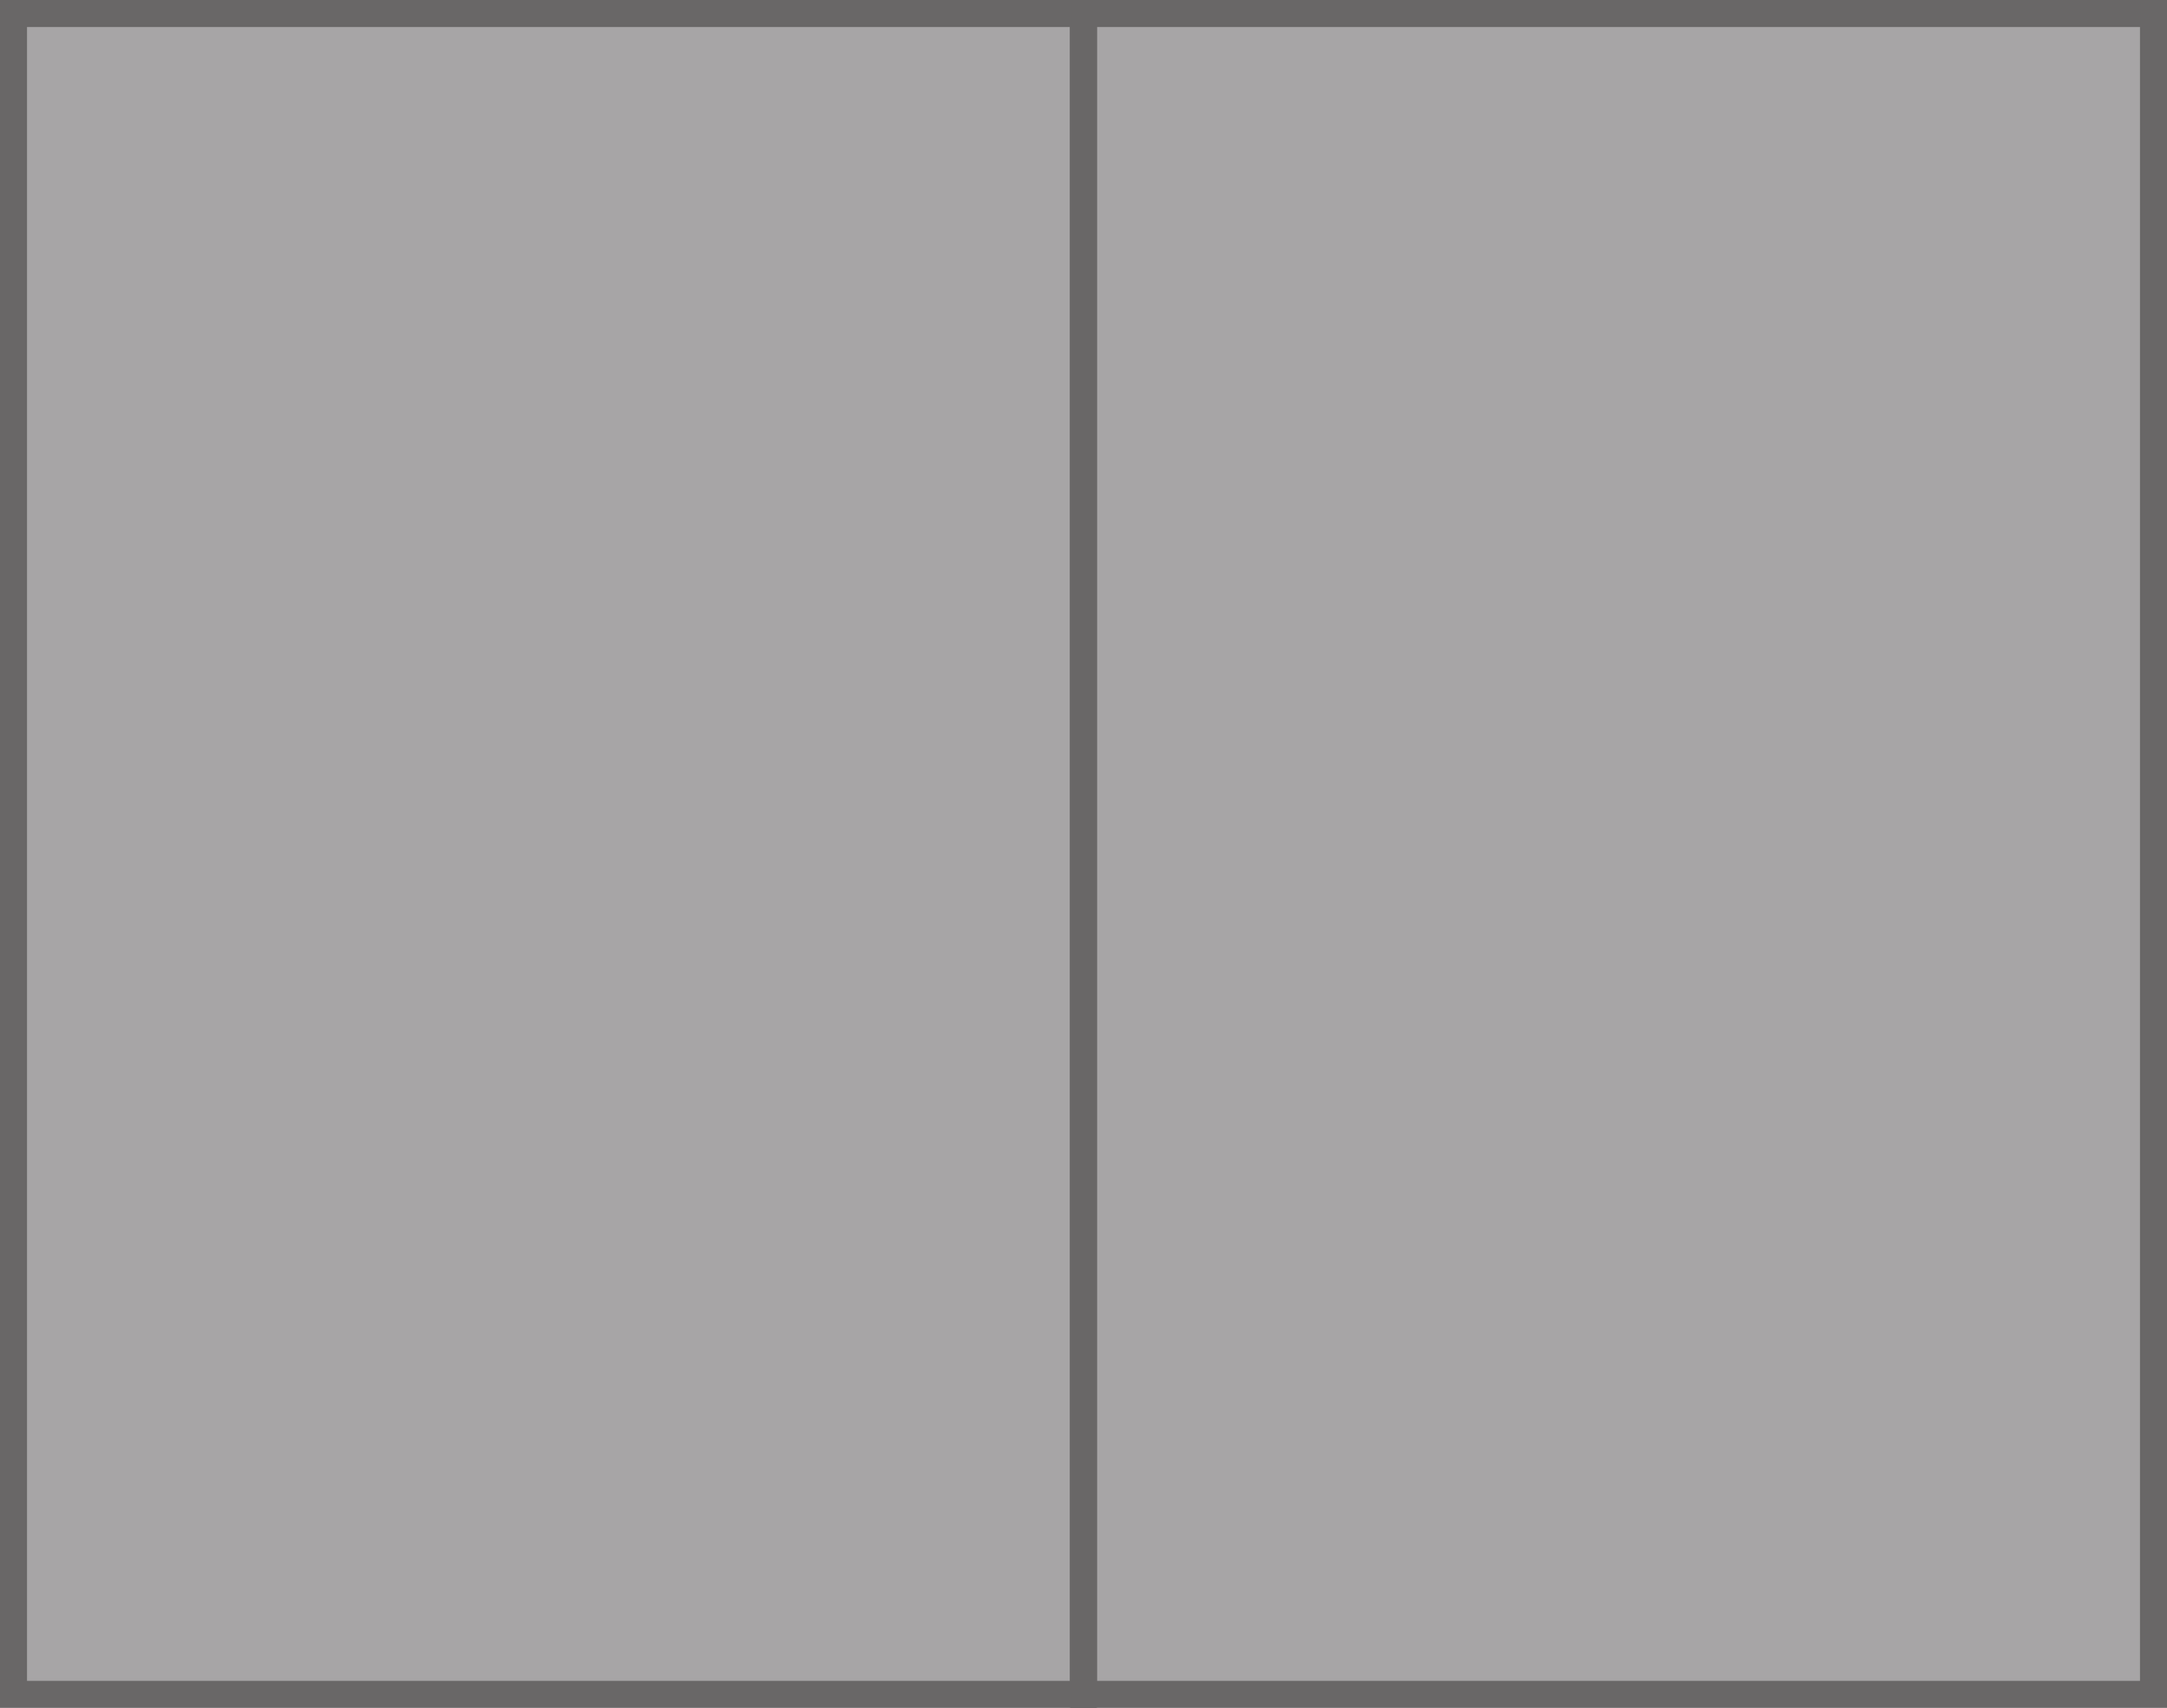
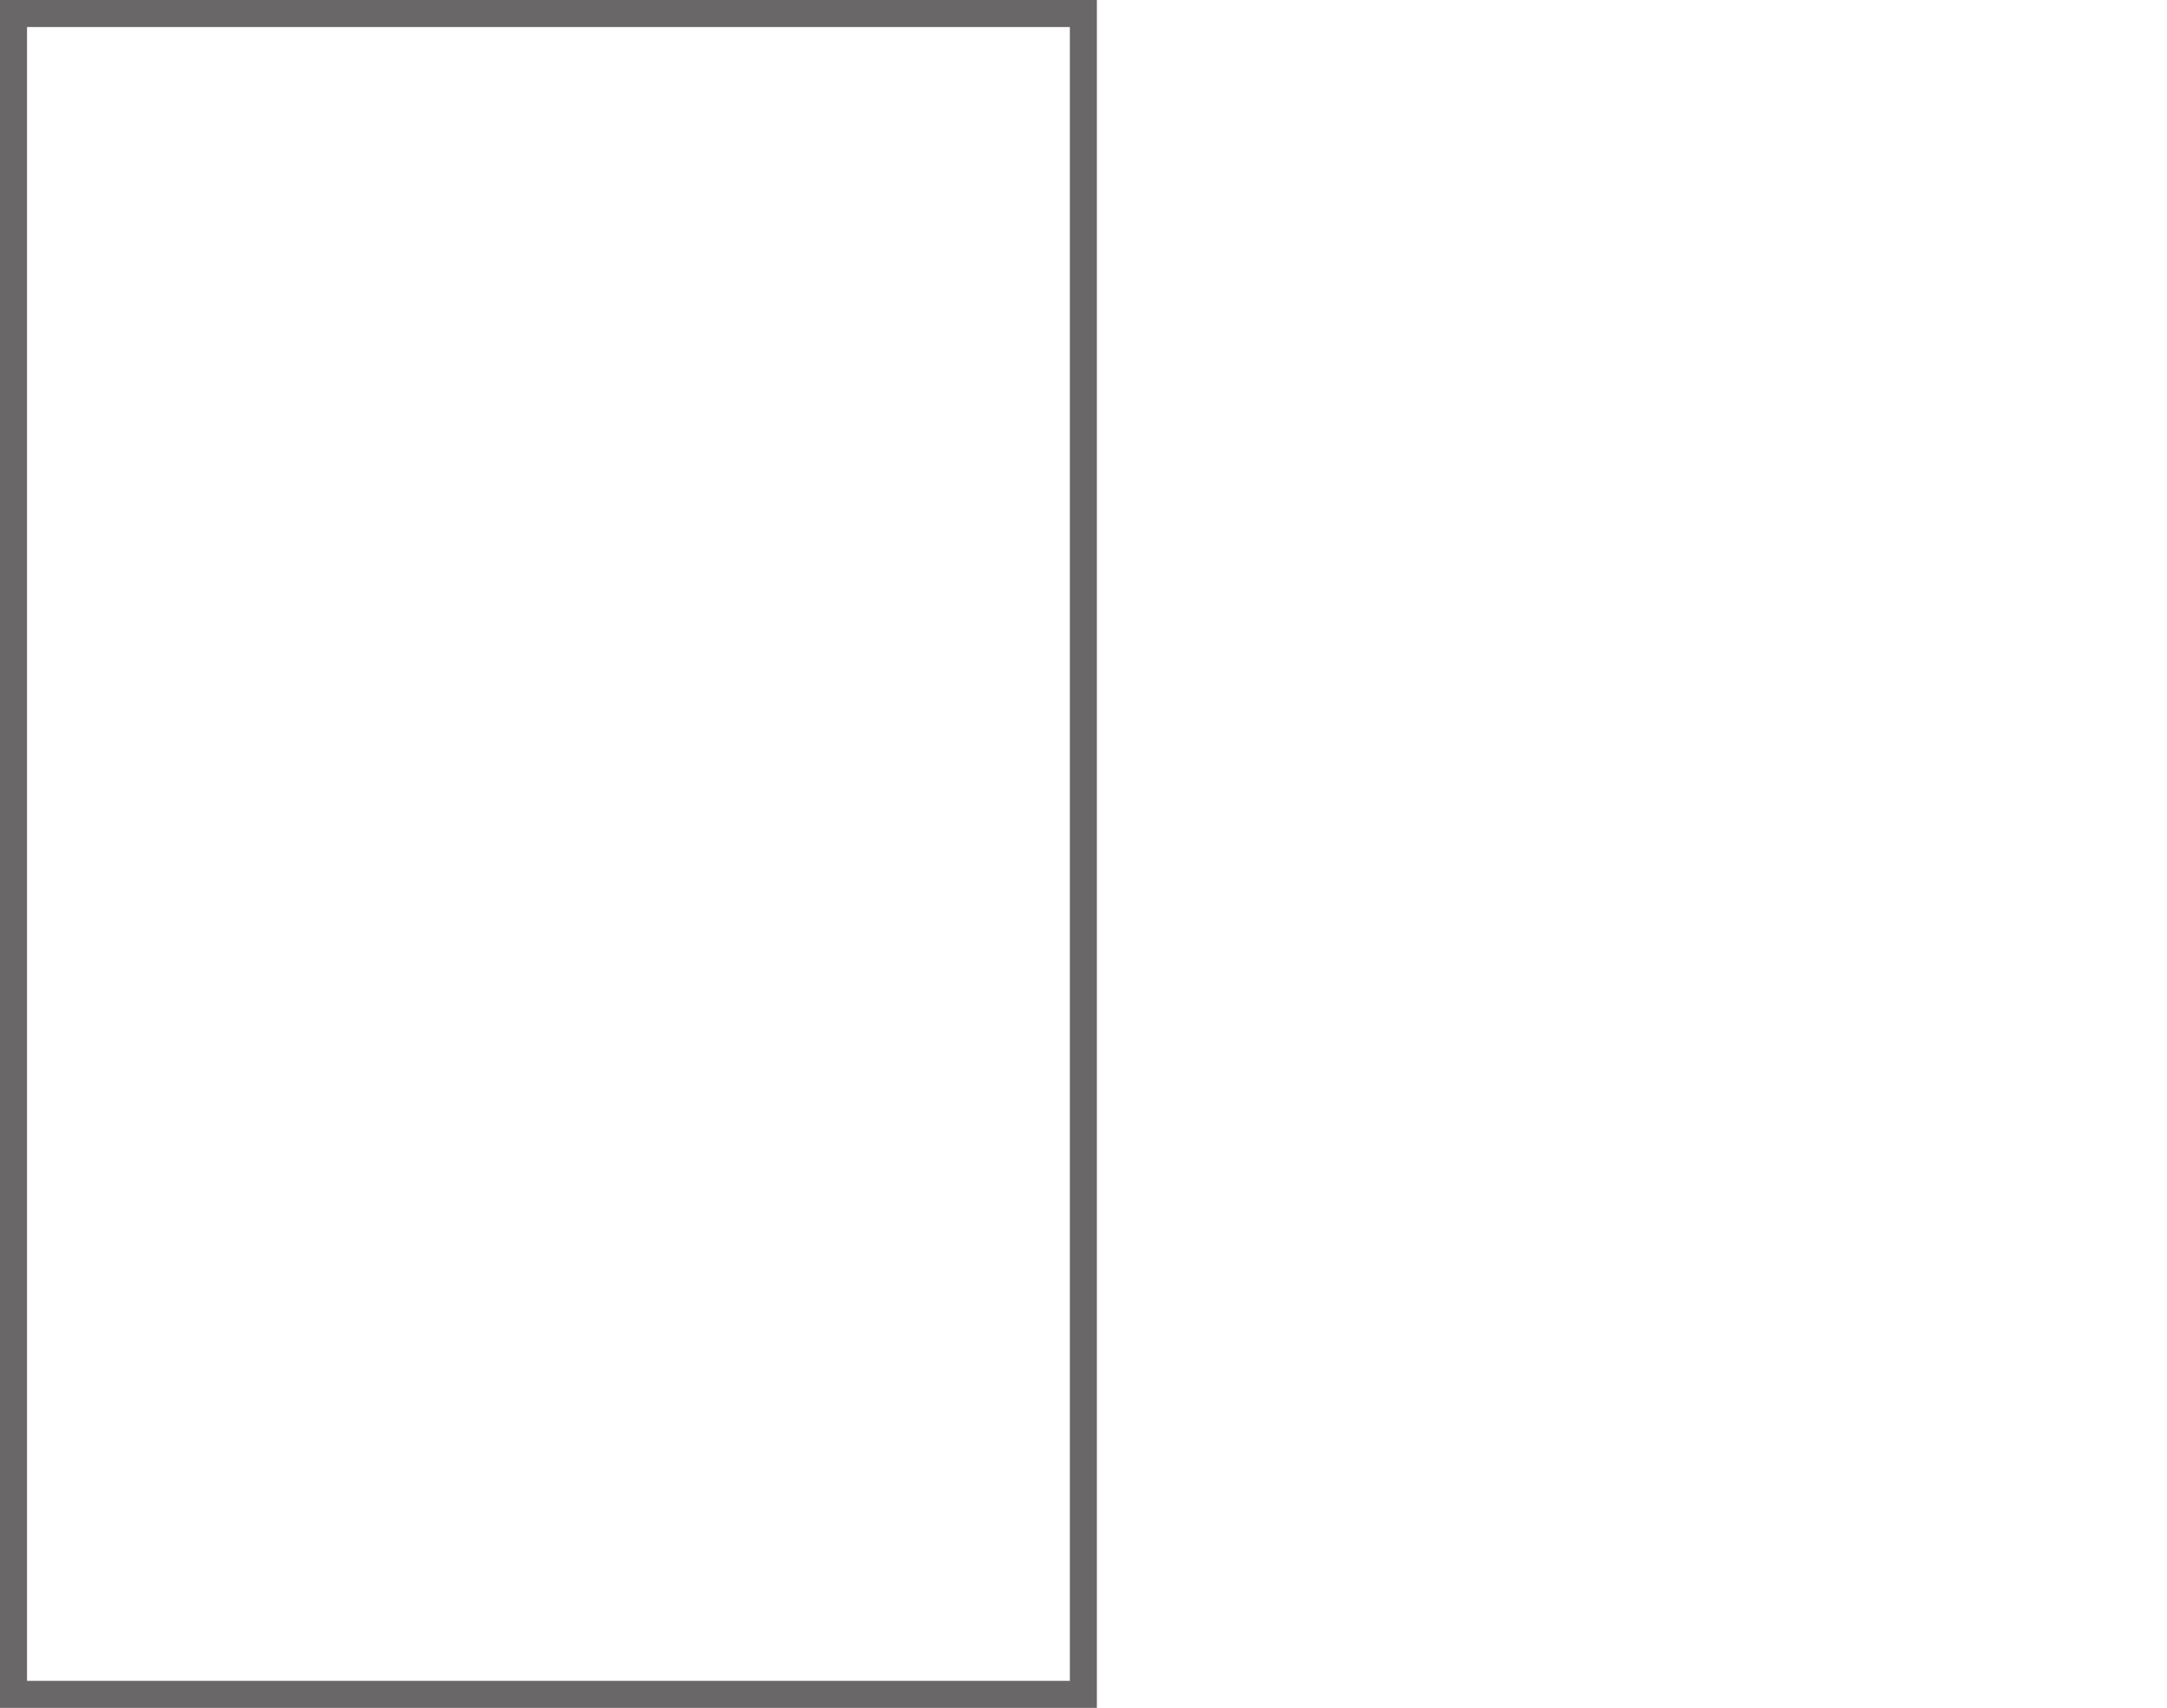
<svg xmlns="http://www.w3.org/2000/svg" xmlns:ns1="http://sodipodi.sourceforge.net/DTD/sodipodi-0.dtd" xmlns:ns2="http://www.inkscape.org/namespaces/inkscape" width="90.946" height="71.697" viewBox="0 0 24.063 18.97" version="1.1" id="svg10" ns1:docname="s-kombinirovannaia-ustanovka-drawing-60mm-zvilling.svg" ns2:version="0.92.4 (5da689c313, 2019-01-14)">
  <defs id="defs14" />
  <ns1:namedview pagecolor="#ffffff" bordercolor="#666666" borderopacity="1" objecttolerance="10" gridtolerance="10" guidetolerance="10" ns2:pageopacity="0" ns2:pageshadow="2" ns2:window-width="1366" ns2:window-height="706" id="namedview12" showgrid="false" ns2:zoom="0.77977604" ns2:cx="-130.83551" ns2:cy="-79.626586" ns2:window-x="-8" ns2:window-y="-8" ns2:window-maximized="1" ns2:current-layer="svg10" />
-   <path d="M 0.15,18.822 H 12.03 V 0.15 H 0.15 Z" id="path2" ns2:connector-curvature="0" style="fill:#a7a5a6" />
  <path d="M 12.03,18.82 H 0.15 V 0.15 H 12.03 Z" id="path4" ns2:connector-curvature="0" style="fill:none;stroke:#696767;stroke-width:0.3" />
-   <path d="M 12.03,18.822 H 23.912 V 0.15 H 12.031 Z" id="path6" ns2:connector-curvature="0" style="fill:#a7a5a6" />
-   <path d="M 23.913,18.82 H 12.033 V 0.15 h 11.88 z" id="path8" ns2:connector-curvature="0" style="fill:none;stroke:#696767;stroke-width:0.3" />
</svg>